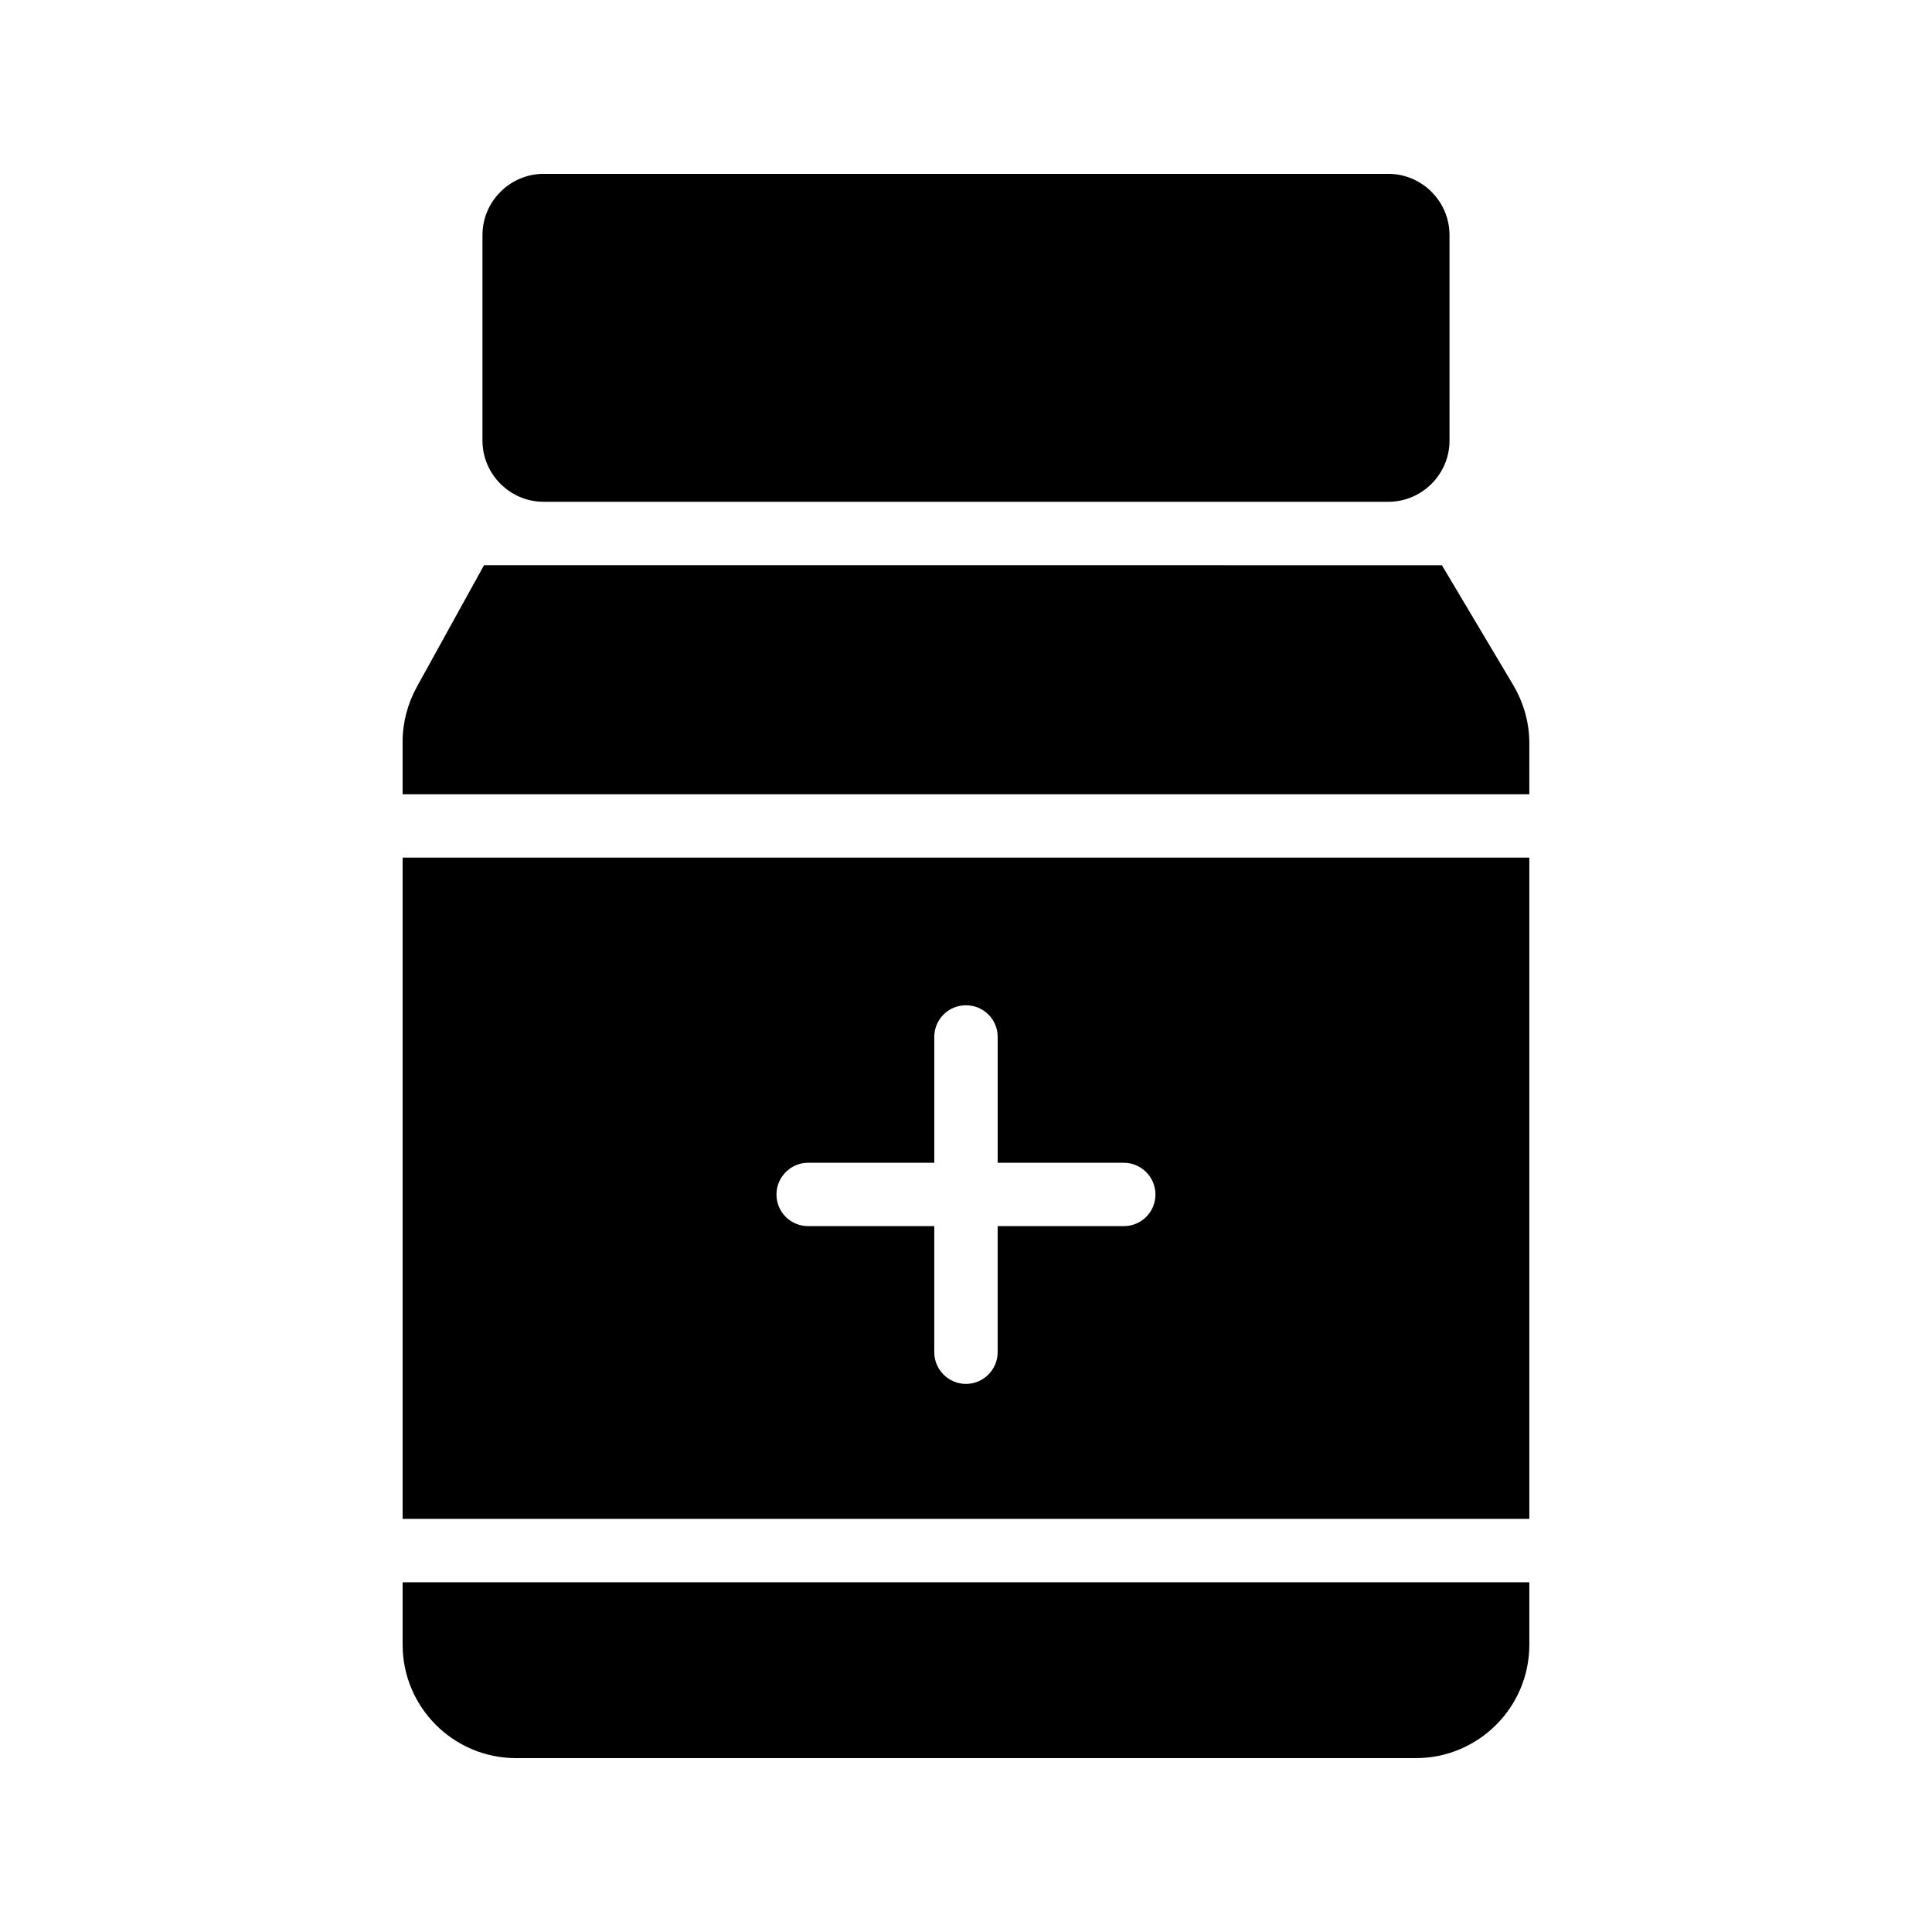
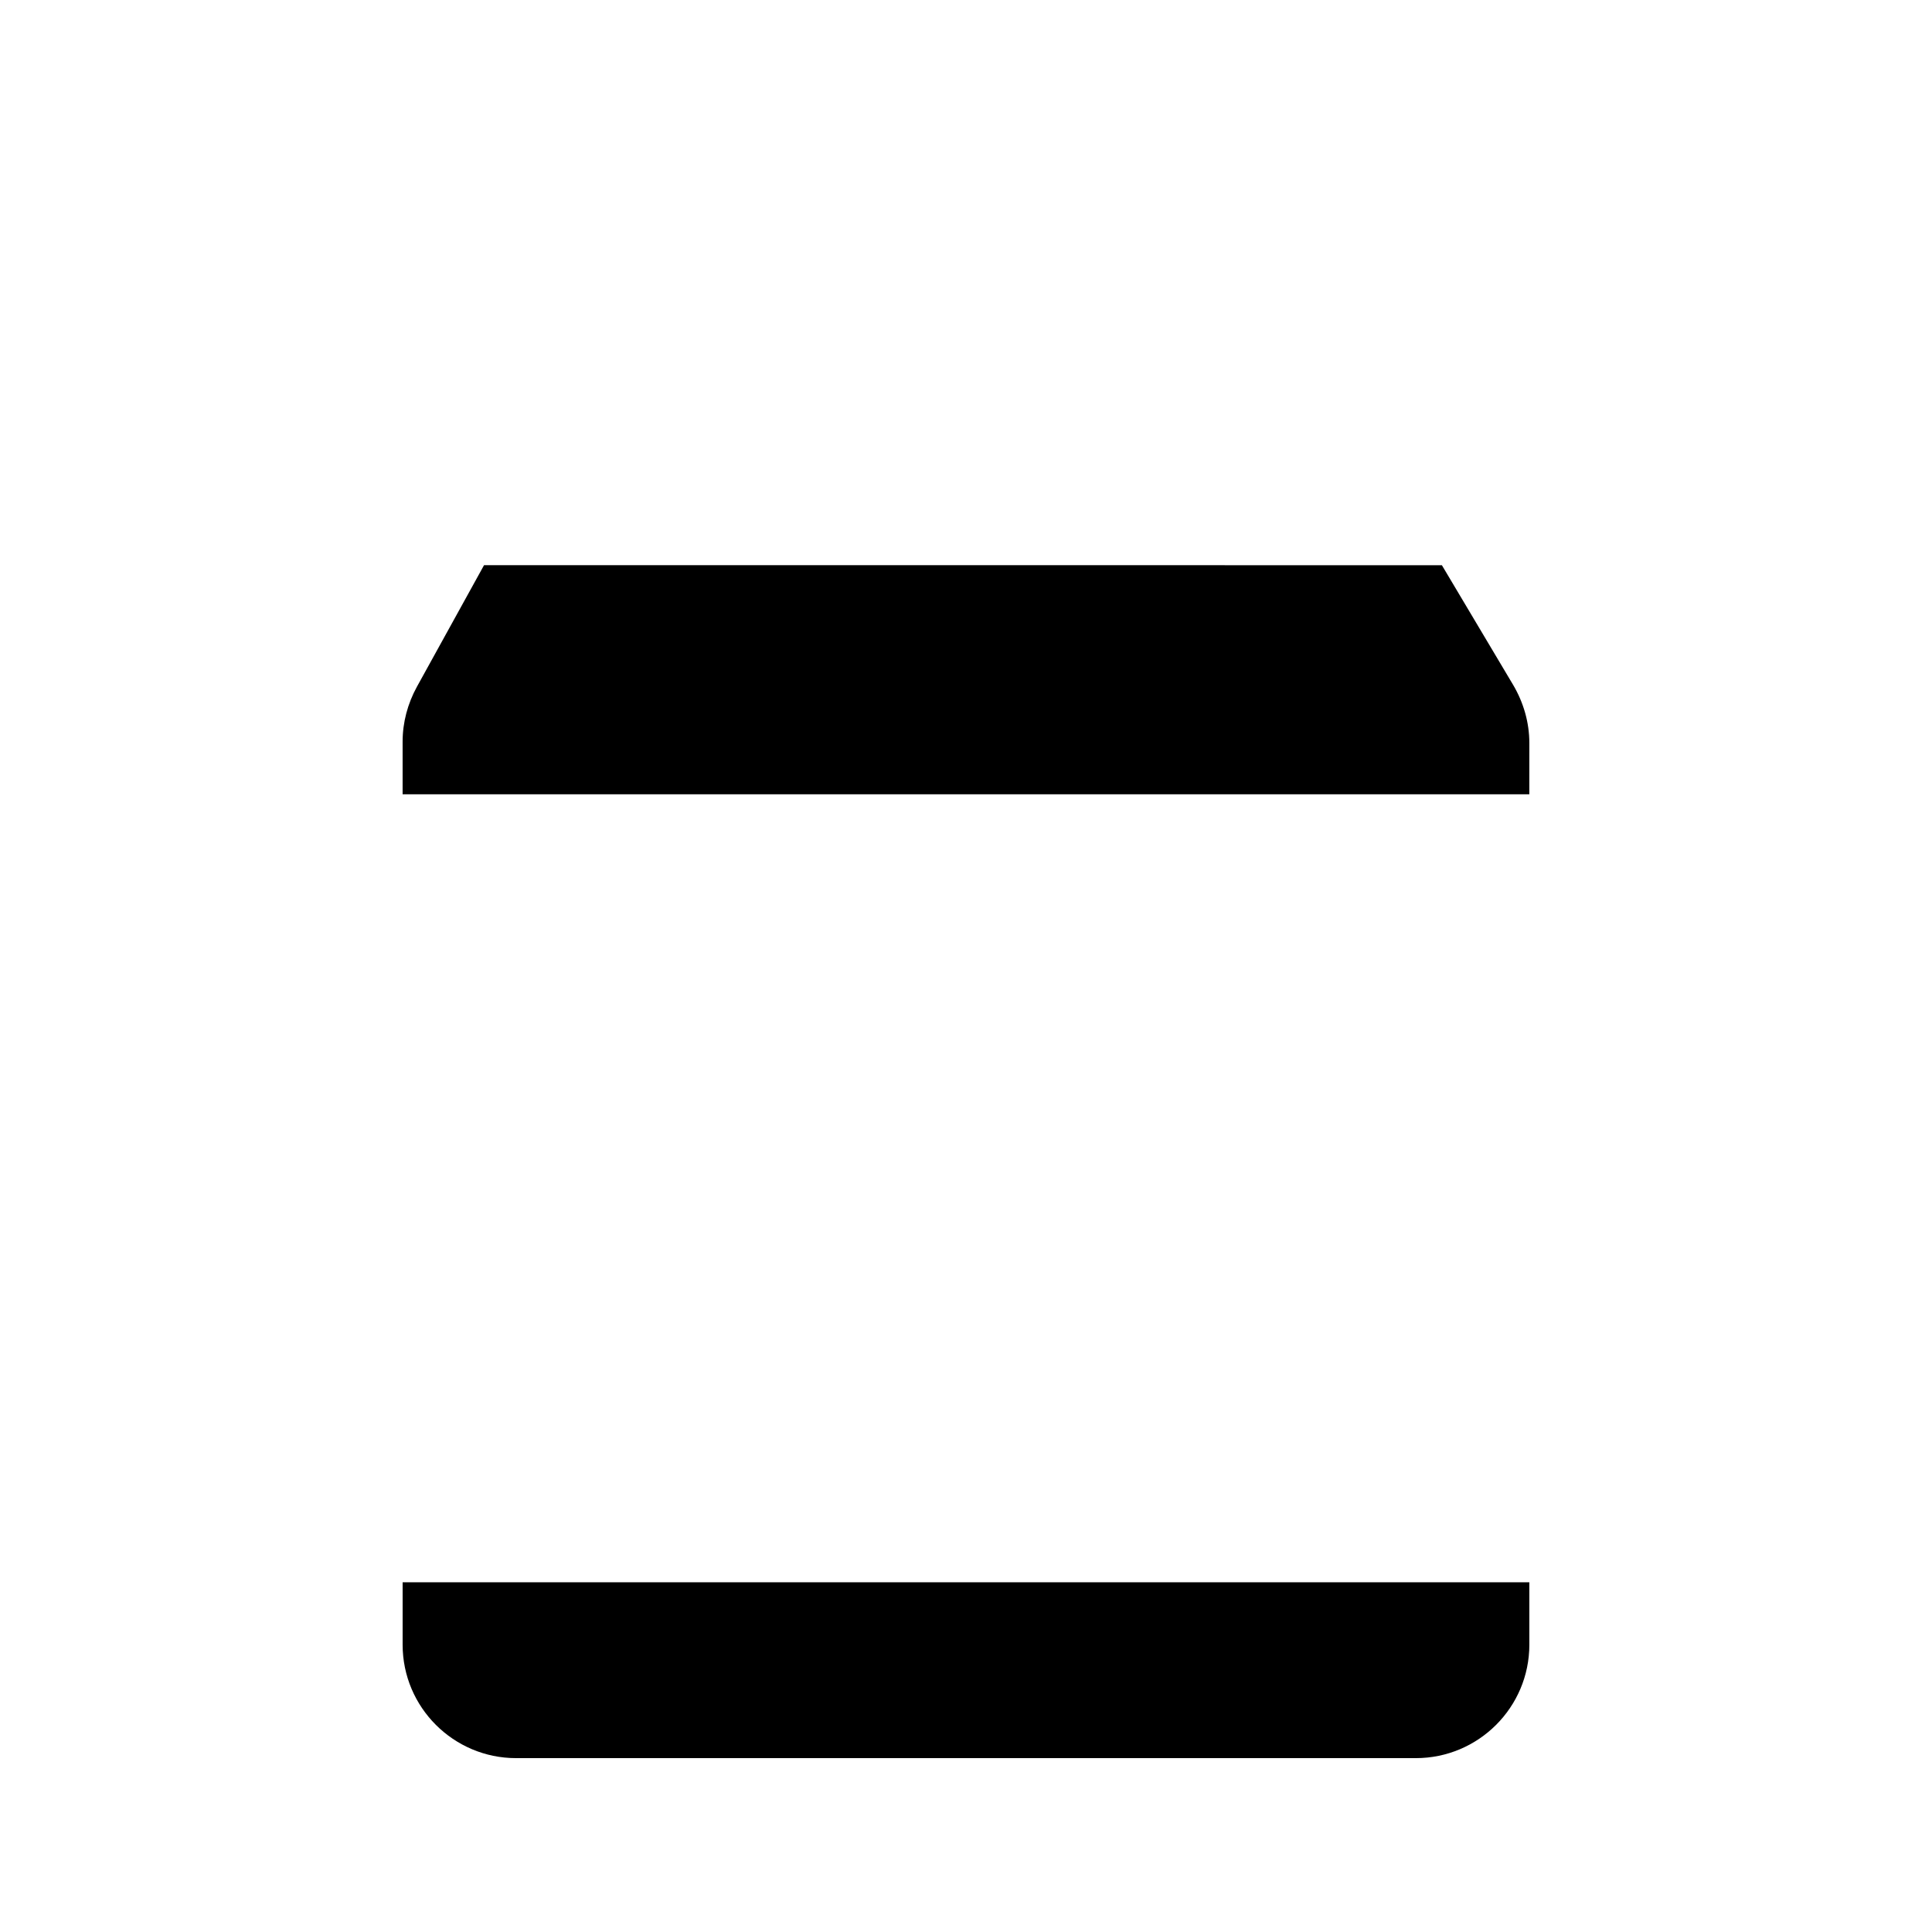
<svg xmlns="http://www.w3.org/2000/svg" fill="#000000" width="800px" height="800px" version="1.1" viewBox="144 144 512 512">
  <g>
    <path d="m549.29 579.86v-16.543h-298.59v16.543c0 16.625 13.52 30.062 30.062 30.062h238.47c16.539-0.004 30.059-13.438 30.059-30.062z" />
-     <path d="m549.29 371.28h-298.59v175.24h298.59zm-107.48 97.656h-33.422v33.418c0 4.617-3.777 8.398-8.398 8.398-4.617 0-8.398-3.777-8.398-8.398v-33.418h-33.418c-4.617 0-8.398-3.695-8.398-8.398 0-4.617 3.777-8.398 8.398-8.398l33.422 0.004v-33.336c0-4.703 3.777-8.398 8.398-8.398 4.617 0 8.398 3.695 8.398 8.398v33.336h33.418c4.617 0 8.398 3.777 8.398 8.398-0.004 4.699-3.781 8.395-8.398 8.395z" />
    <path d="m549.29 340.89c0-5.375-1.512-10.664-4.281-15.367l-18.895-31.738-253.84-0.004-17.801 32.242c-2.434 4.449-3.777 9.406-3.777 14.527v13.938h298.59z" />
-     <path d="m288.07 276.98h223.86c8.902 0 16.207-7.305 16.207-16.207l-0.004-54.492c0-8.902-7.305-16.207-16.207-16.207h-223.86c-8.902 0-16.207 7.305-16.207 16.207v54.496c0 8.898 7.305 16.203 16.207 16.203z" />
  </g>
</svg>